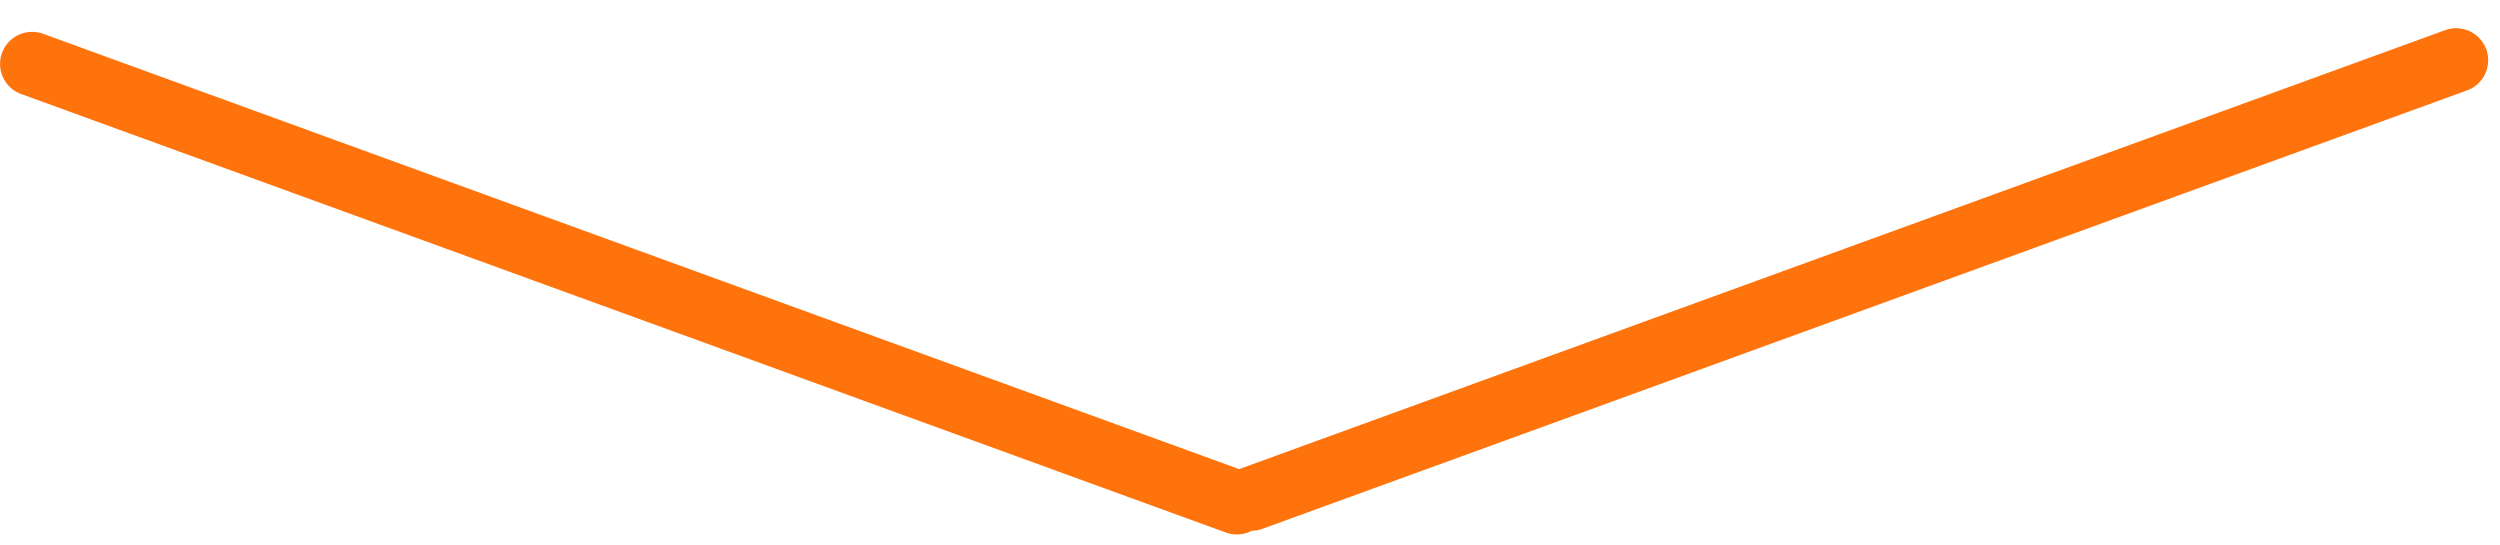
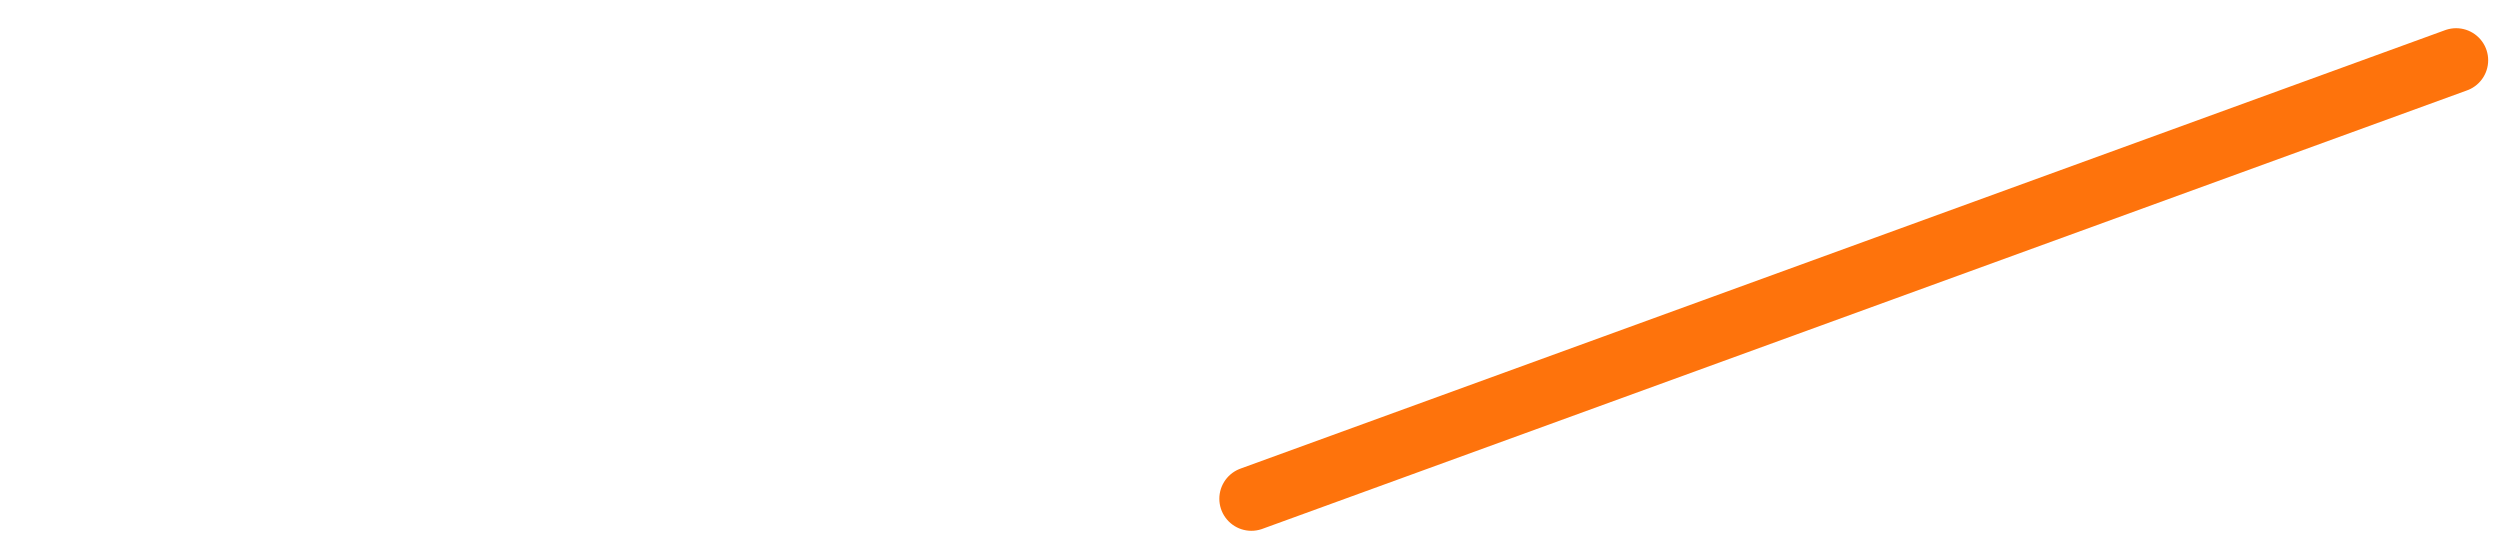
<svg xmlns="http://www.w3.org/2000/svg" width="78" height="17" viewBox="0 0 78 17" fill="none">
-   <path d="M39.043 15.561L76.631 1.88M1.002 1.994L38.59 15.675" stroke="#FE730C" stroke-width="2" stroke-linecap="round" />
+   <path d="M39.043 15.561L76.631 1.88M1.002 1.994" stroke="#FE730C" stroke-width="2" stroke-linecap="round" />
</svg>